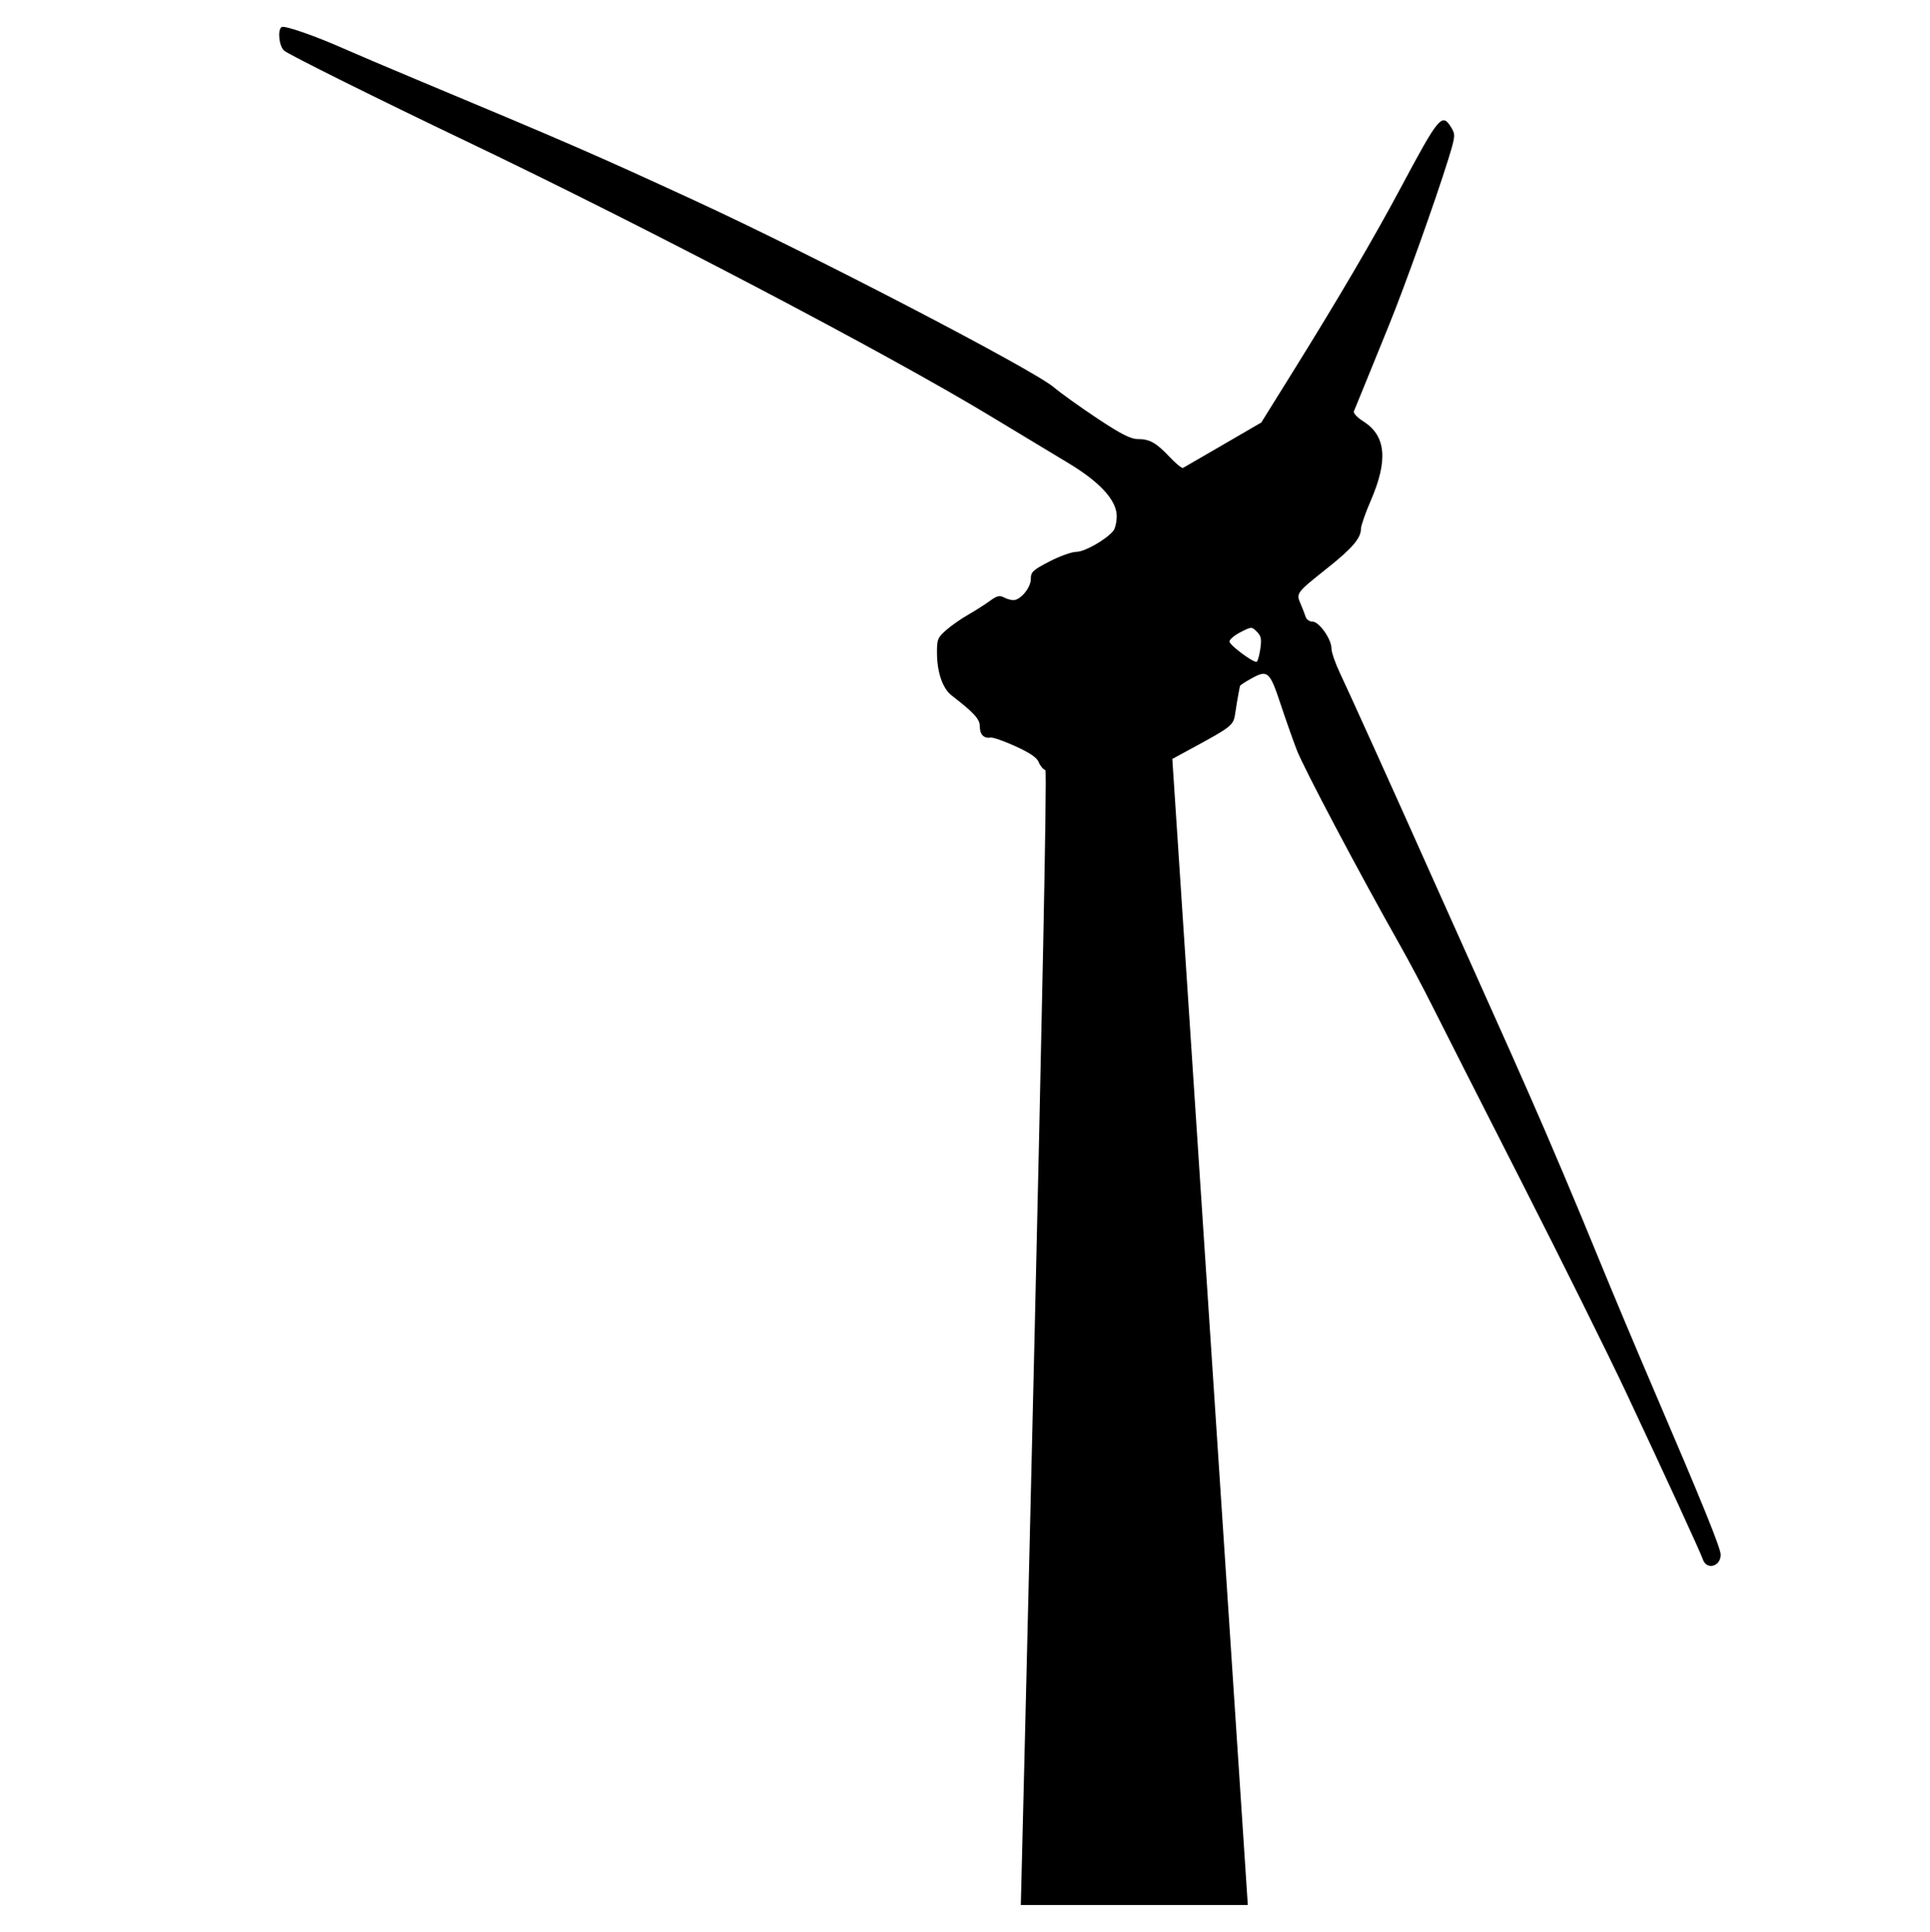
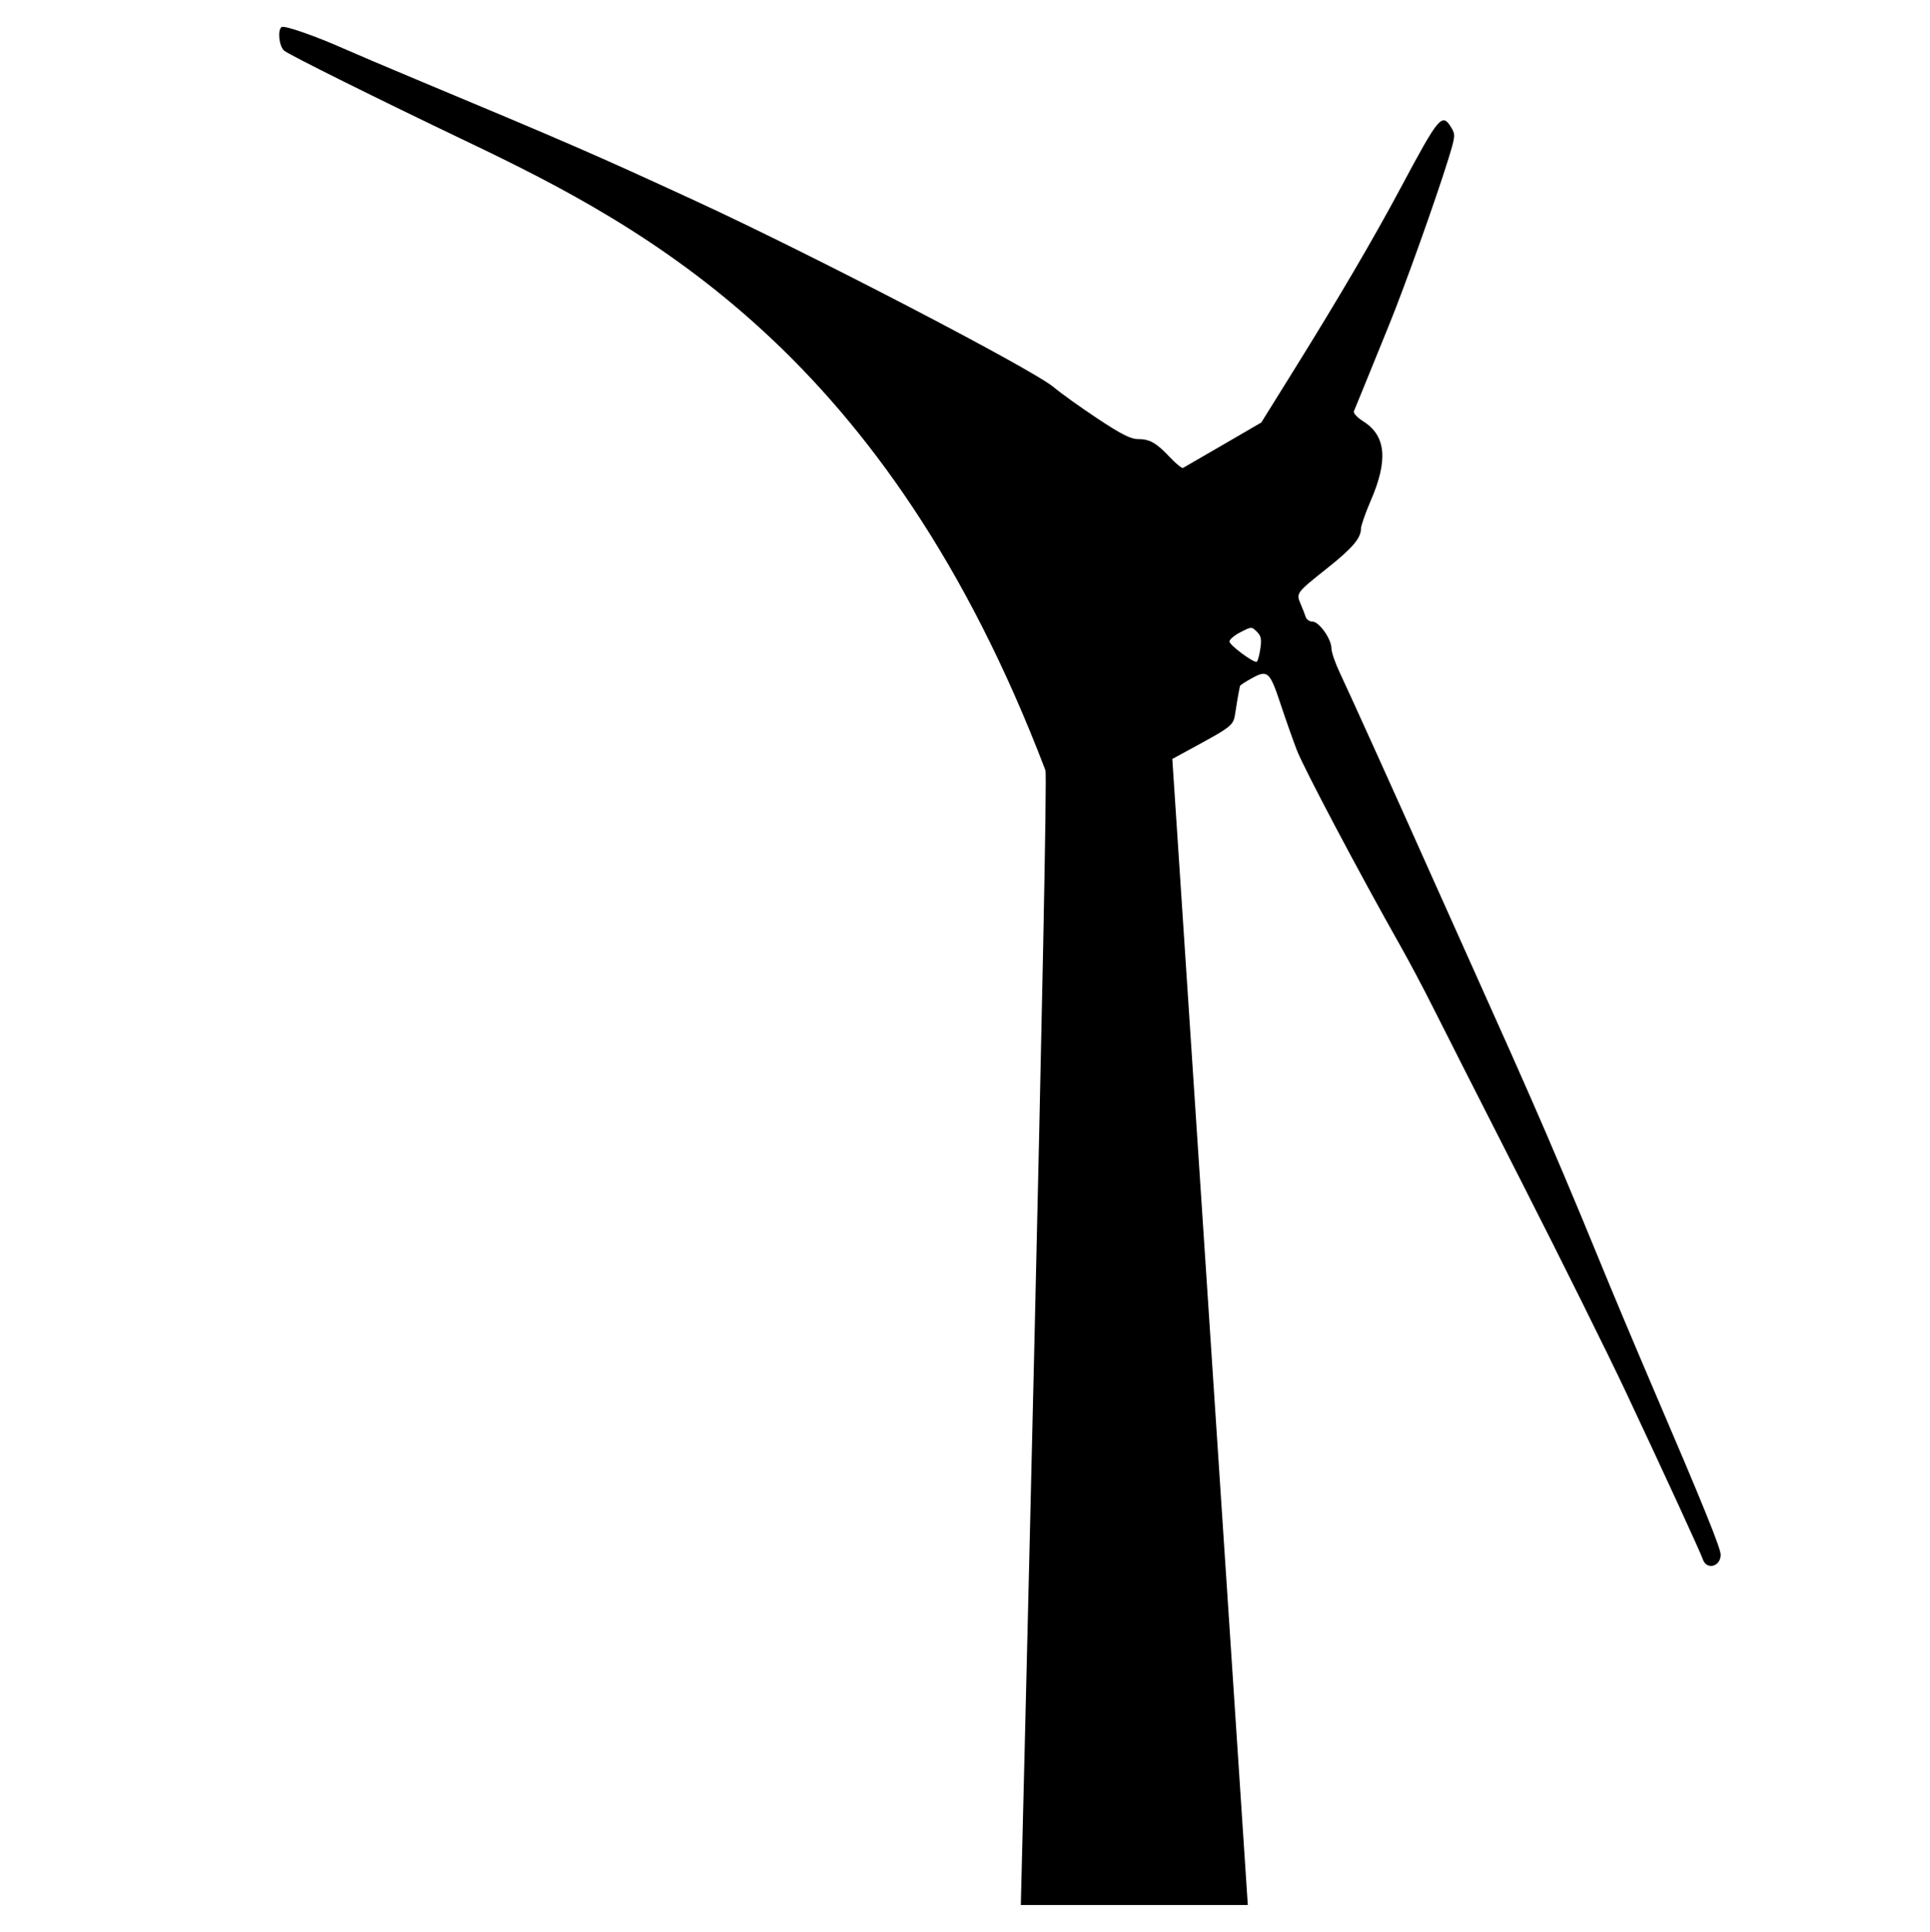
<svg xmlns="http://www.w3.org/2000/svg" xmlns:ns1="http://www.inkscape.org/namespaces/inkscape" xmlns:ns2="http://sodipodi.sourceforge.net/DTD/sodipodi-0.dtd" width="719" height="719.52" version="1.0" id="svg2" ns1:version="0.48.4 r9939" ns2:docname="eolien.svg">
  <defs id="defs10">
    <filter id="filter2989" ns1:label="Invert" x="0" y="0" width="1" height="1" ns1:menu="Color" ns1:menu-tooltip="Invert colors" color-interpolation-filters="sRGB">
      <feColorMatrix id="feColorMatrix2991" type="saturate" values="1" result="fbSourceGraphic" />
      <feColorMatrix id="feColorMatrix2993" in="fbSourceGraphic" values="-1 0 0 0 1 0 -1 0 0 1 0 0 -1 0 1 0 0 0 1 0 " />
    </filter>
  </defs>
  <ns2:namedview pagecolor="#ffffff" bordercolor="#666666" borderopacity="1" objecttolerance="10" gridtolerance="10" guidetolerance="10" ns1:pageopacity="0" ns1:pageshadow="2" ns1:window-width="640" ns1:window-height="480" id="namedview8" showgrid="false" ns1:zoom="0.32799643" ns1:cx="288.51001" ns1:cy="359.76001" ns1:window-x="675" ns1:window-y="88" ns1:window-maximized="0" ns1:current-layer="svg2" />
  <title id="title4">Windmill</title>
-   <path style="fill:#000000;stroke:none;filter:url(#filter2989)" d="m 389.443,286.854 c -0.87,-0.334 -1.988,-1.678 -2.486,-2.987 -0.63,-1.657 -3.25,-3.449 -8.615,-5.894 -4.24,-1.932 -8.411,-3.399 -9.268,-3.258 -2.543,0.417 -4.058,-1.128 -4.058,-4.137 0,-2.749 -2.079,-5.036 -10.504,-11.557 -3.325,-2.574 -5.396,-8.518 -5.452,-15.646 -0.041,-5.213 0.222,-5.88 3.416,-8.685 1.903,-1.671 5.616,-4.266 8.25,-5.767 2.634,-1.501 6.247,-3.799 8.028,-5.107 2.558,-1.879 3.647,-2.159 5.184,-1.336 1.07,0.573 2.671,1.042 3.558,1.042 2.682,0 6.52,-4.627 6.52,-7.859 0,-2.638 0.734,-3.329 6.948,-6.545 3.822,-1.978 8.353,-3.596 10.07,-3.596 3.06,0 11.133,-4.603 13.732,-7.83 0.688,-0.854 1.25,-3.33 1.25,-5.503 0,-5.83 -6.292,-12.699 -18.122,-19.781 -5.158,-3.088 -18.153,-10.923 -28.878,-17.412 C 330.223,131.525 240.961,84.727 173.784,52.637 140.789,36.876 107.405,20.278 105.827,18.849 c -1.899,-1.718 -2.515,-7.776 -0.894,-8.778 1.073,-0.663 12.376,3.261 23.082,8.012 4.125,1.831 16.05,6.901 26.5,11.266 57.425,23.991 67.033,28.168 104.5,45.435 43.428,20.014 125.522,62.695 133.542,69.428 2.727,2.29 10.104,7.571 16.393,11.735 8.581,5.682 12.278,7.572 14.816,7.572 4.524,0 6.95,1.355 11.965,6.683 2.318,2.463 4.568,4.291 5,4.062 0.432,-0.229 7.167,-4.126 14.968,-8.661 l 14.184,-8.245 11.931,-19.169 c 16.842,-27.06 29.907,-49.34 39.904,-68.048 14.485,-27.109 15.503,-28.313 19.022,-22.495 1.488,2.461 1.416,3.185 -1.148,11.5 -4.564,14.802 -16.298,47.624 -22.224,62.163 -3.074,7.541 -7.14,17.536 -9.036,22.211 -1.896,4.675 -3.68,9.033 -3.964,9.686 -0.284,0.652 1.307,2.337 3.537,3.745 8.441,5.329 9.287,14.44 2.742,29.542 -1.997,4.609 -3.634,9.313 -3.638,10.454 -0.011,3.491 -3.248,7.271 -12.566,14.677 -11.528,9.162 -11.639,9.311 -9.935,13.249 0.749,1.731 1.606,3.935 1.904,4.898 0.298,0.963 1.44,1.75 2.537,1.75 2.47,0 7.067,6.492 7.068,9.982 4.3e-4,1.385 1.391,5.443 3.089,9.018 3.475,7.314 21.428,47.03 33.901,75 4.538,10.175 12.204,27.275 17.036,38 4.832,10.725 10.673,23.775 12.981,29 2.307,5.225 5.488,12.425 7.068,16 6.786,15.353 17.619,40.96 25.421,60.093 4.619,11.326 13.881,33.376 20.582,49 18.327,42.731 24.921,58.989 24.921,61.443 0,4.454 -5.274,5.835 -6.633,1.736 -0.808,-2.439 -14.249,-31.654 -28.649,-62.273 -6.596,-14.025 -24.141,-49.35 -38.989,-78.5 -14.848,-29.15 -29.692,-58.4 -32.988,-65 -3.295,-6.6 -8.79,-16.95 -12.21,-23 -15.264,-27.004 -35.913,-66.039 -38.458,-72.703 -1.533,-4.013 -4.227,-11.651 -5.988,-16.972 -4.045,-12.225 -4.846,-12.96 -10.664,-9.782 -2.432,1.329 -4.46,2.65 -4.506,2.937 -0.046,0.286 -0.268,1.421 -0.495,2.521 -0.226,1.1 -0.751,4.239 -1.167,6.976 -0.822,5.419 -0.465,5.13 -18.339,14.853 l -5.201,2.829 28.122,426.842 -39.885,0 -44.676,0 c 0,0 10.556,-422.127 9.152,-422.666 z M 469.484,241.88 c 0.578,-3.854 0.366,-4.97 -1.253,-6.589 -1.931,-1.931 -1.985,-1.93 -6.082,0.16 -2.274,1.16 -4.134,2.732 -4.134,3.494 0,1.264 8.379,7.574 10.058,7.574 0.393,0 1.028,-2.088 1.411,-4.64 z" id="path6" ns1:connector-curvature="0" />
+   <path style="fill:#000000;stroke:none;filter:url(#filter2989)" d="m 389.443,286.854 C 330.223,131.525 240.961,84.727 173.784,52.637 140.789,36.876 107.405,20.278 105.827,18.849 c -1.899,-1.718 -2.515,-7.776 -0.894,-8.778 1.073,-0.663 12.376,3.261 23.082,8.012 4.125,1.831 16.05,6.901 26.5,11.266 57.425,23.991 67.033,28.168 104.5,45.435 43.428,20.014 125.522,62.695 133.542,69.428 2.727,2.29 10.104,7.571 16.393,11.735 8.581,5.682 12.278,7.572 14.816,7.572 4.524,0 6.95,1.355 11.965,6.683 2.318,2.463 4.568,4.291 5,4.062 0.432,-0.229 7.167,-4.126 14.968,-8.661 l 14.184,-8.245 11.931,-19.169 c 16.842,-27.06 29.907,-49.34 39.904,-68.048 14.485,-27.109 15.503,-28.313 19.022,-22.495 1.488,2.461 1.416,3.185 -1.148,11.5 -4.564,14.802 -16.298,47.624 -22.224,62.163 -3.074,7.541 -7.14,17.536 -9.036,22.211 -1.896,4.675 -3.68,9.033 -3.964,9.686 -0.284,0.652 1.307,2.337 3.537,3.745 8.441,5.329 9.287,14.44 2.742,29.542 -1.997,4.609 -3.634,9.313 -3.638,10.454 -0.011,3.491 -3.248,7.271 -12.566,14.677 -11.528,9.162 -11.639,9.311 -9.935,13.249 0.749,1.731 1.606,3.935 1.904,4.898 0.298,0.963 1.44,1.75 2.537,1.75 2.47,0 7.067,6.492 7.068,9.982 4.3e-4,1.385 1.391,5.443 3.089,9.018 3.475,7.314 21.428,47.03 33.901,75 4.538,10.175 12.204,27.275 17.036,38 4.832,10.725 10.673,23.775 12.981,29 2.307,5.225 5.488,12.425 7.068,16 6.786,15.353 17.619,40.96 25.421,60.093 4.619,11.326 13.881,33.376 20.582,49 18.327,42.731 24.921,58.989 24.921,61.443 0,4.454 -5.274,5.835 -6.633,1.736 -0.808,-2.439 -14.249,-31.654 -28.649,-62.273 -6.596,-14.025 -24.141,-49.35 -38.989,-78.5 -14.848,-29.15 -29.692,-58.4 -32.988,-65 -3.295,-6.6 -8.79,-16.95 -12.21,-23 -15.264,-27.004 -35.913,-66.039 -38.458,-72.703 -1.533,-4.013 -4.227,-11.651 -5.988,-16.972 -4.045,-12.225 -4.846,-12.96 -10.664,-9.782 -2.432,1.329 -4.46,2.65 -4.506,2.937 -0.046,0.286 -0.268,1.421 -0.495,2.521 -0.226,1.1 -0.751,4.239 -1.167,6.976 -0.822,5.419 -0.465,5.13 -18.339,14.853 l -5.201,2.829 28.122,426.842 -39.885,0 -44.676,0 c 0,0 10.556,-422.127 9.152,-422.666 z M 469.484,241.88 c 0.578,-3.854 0.366,-4.97 -1.253,-6.589 -1.931,-1.931 -1.985,-1.93 -6.082,0.16 -2.274,1.16 -4.134,2.732 -4.134,3.494 0,1.264 8.379,7.574 10.058,7.574 0.393,0 1.028,-2.088 1.411,-4.64 z" id="path6" ns1:connector-curvature="0" />
</svg>